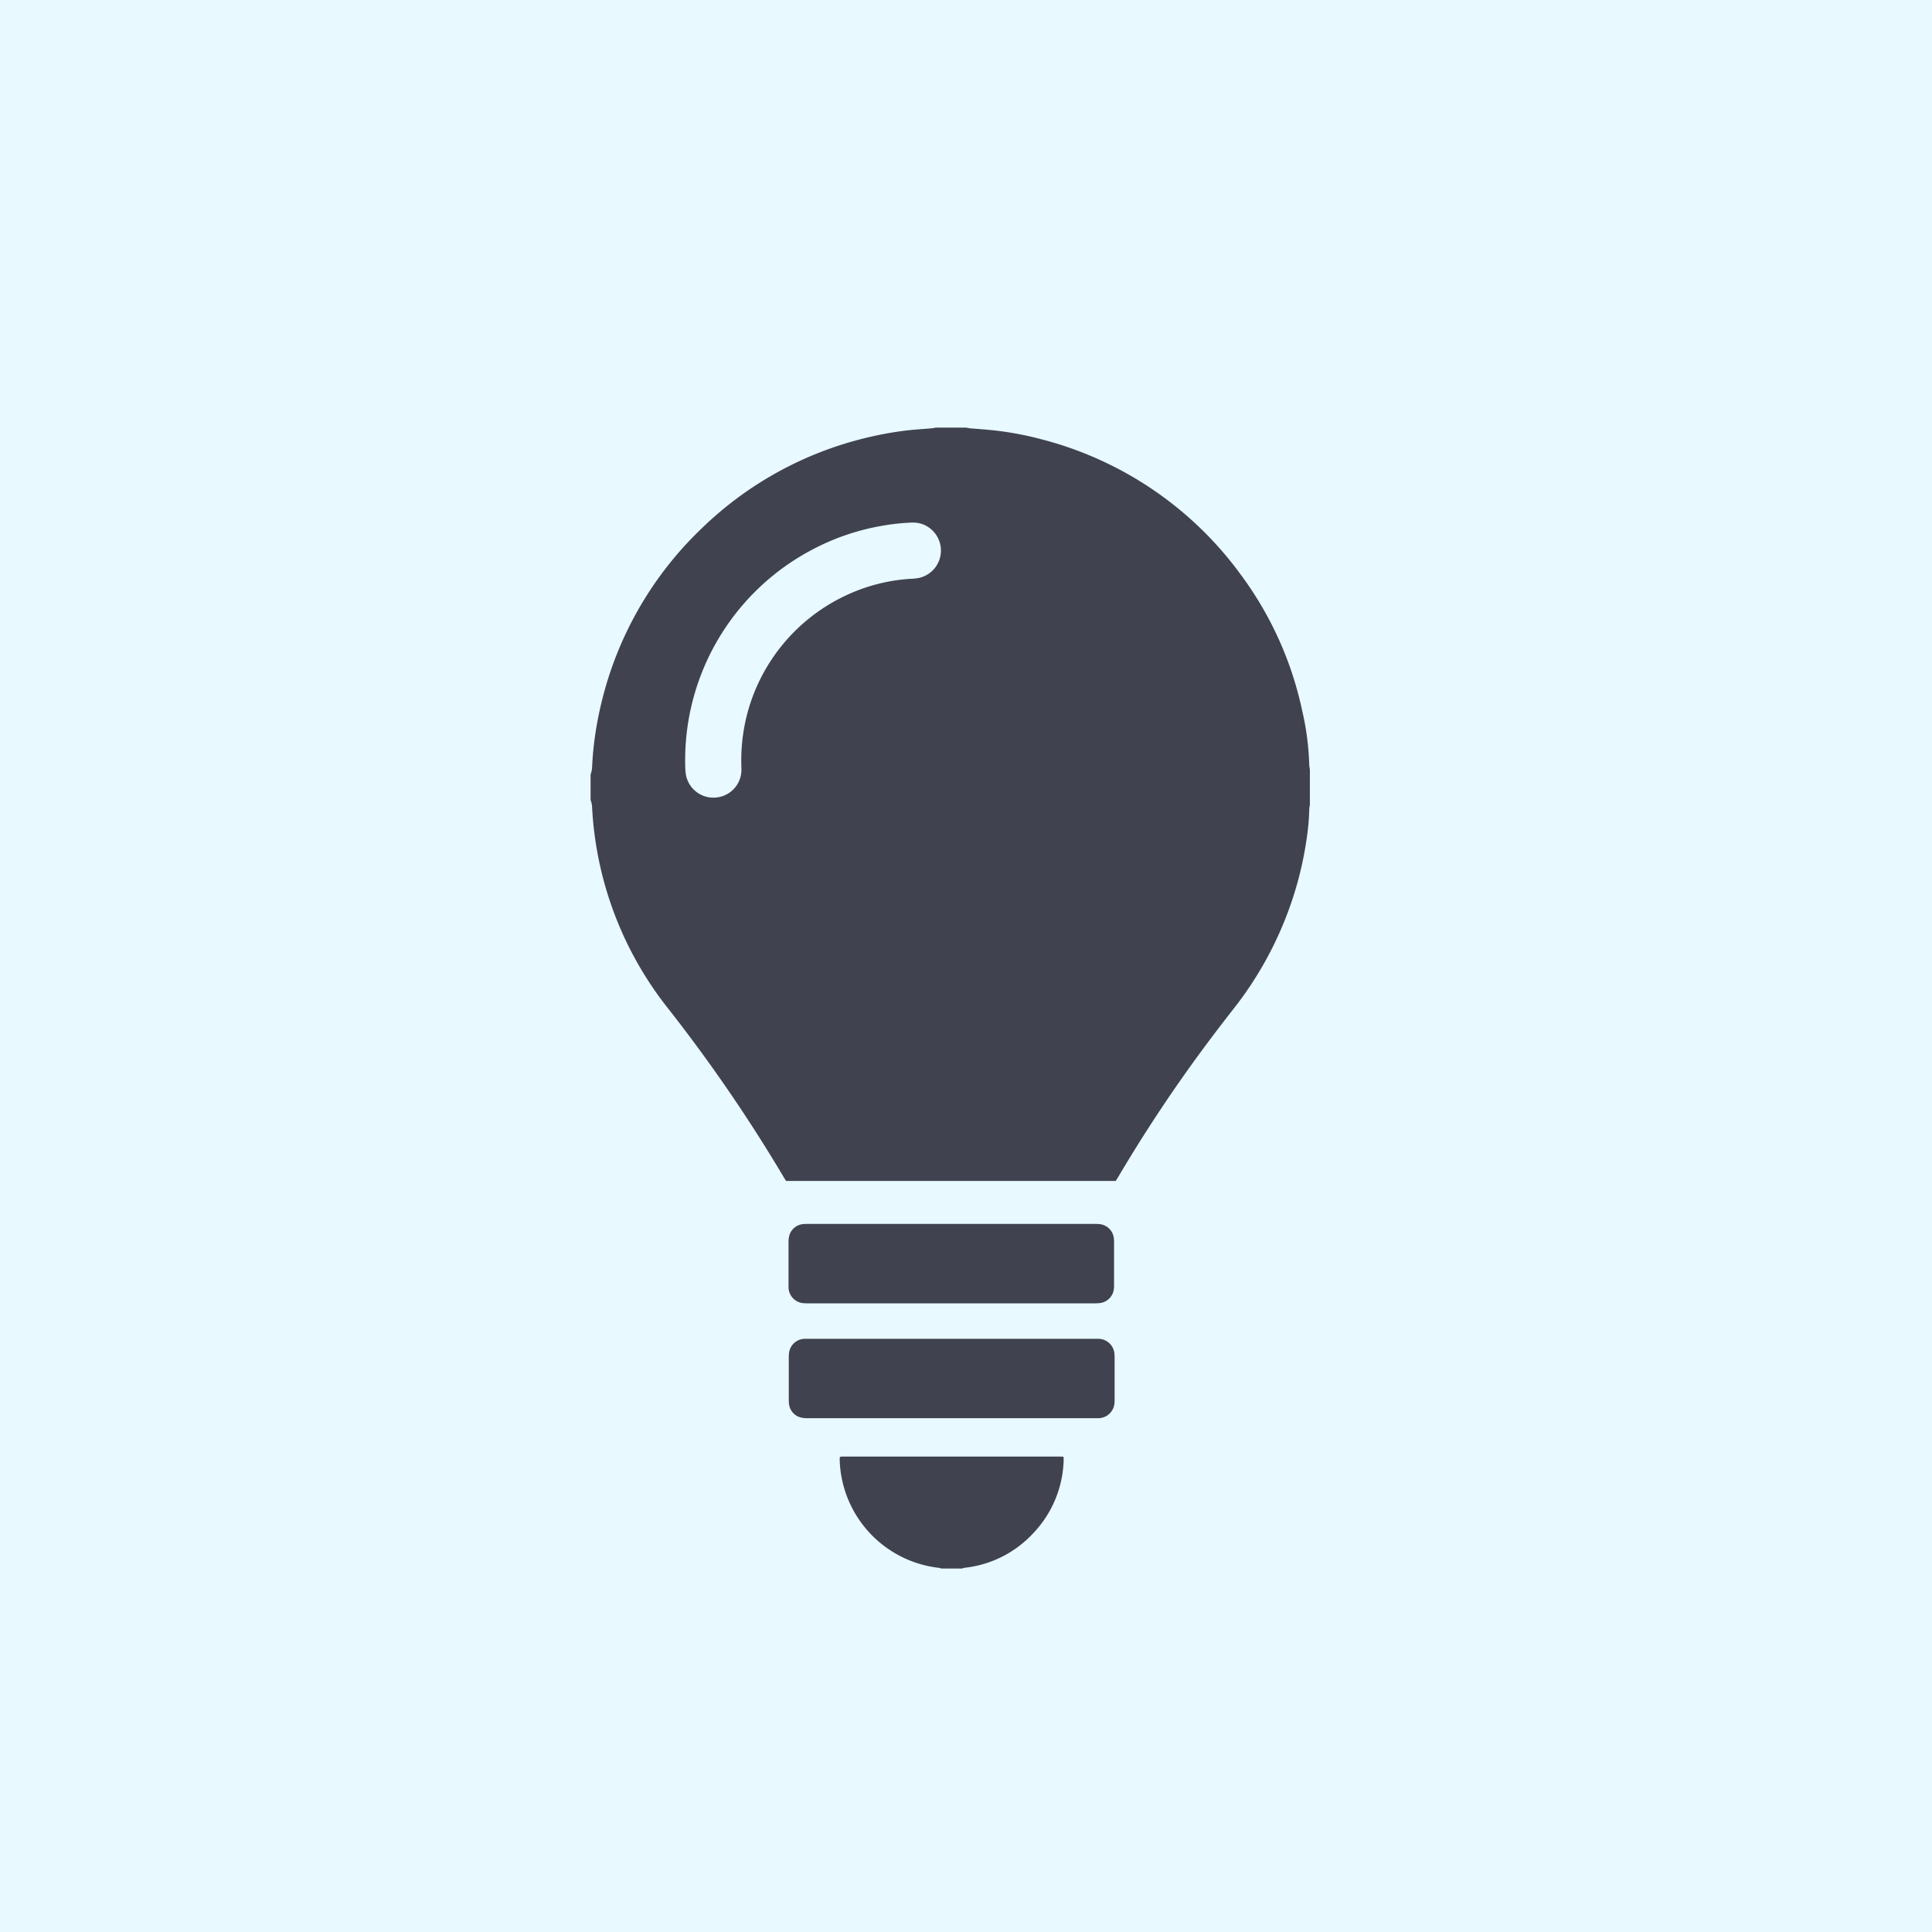
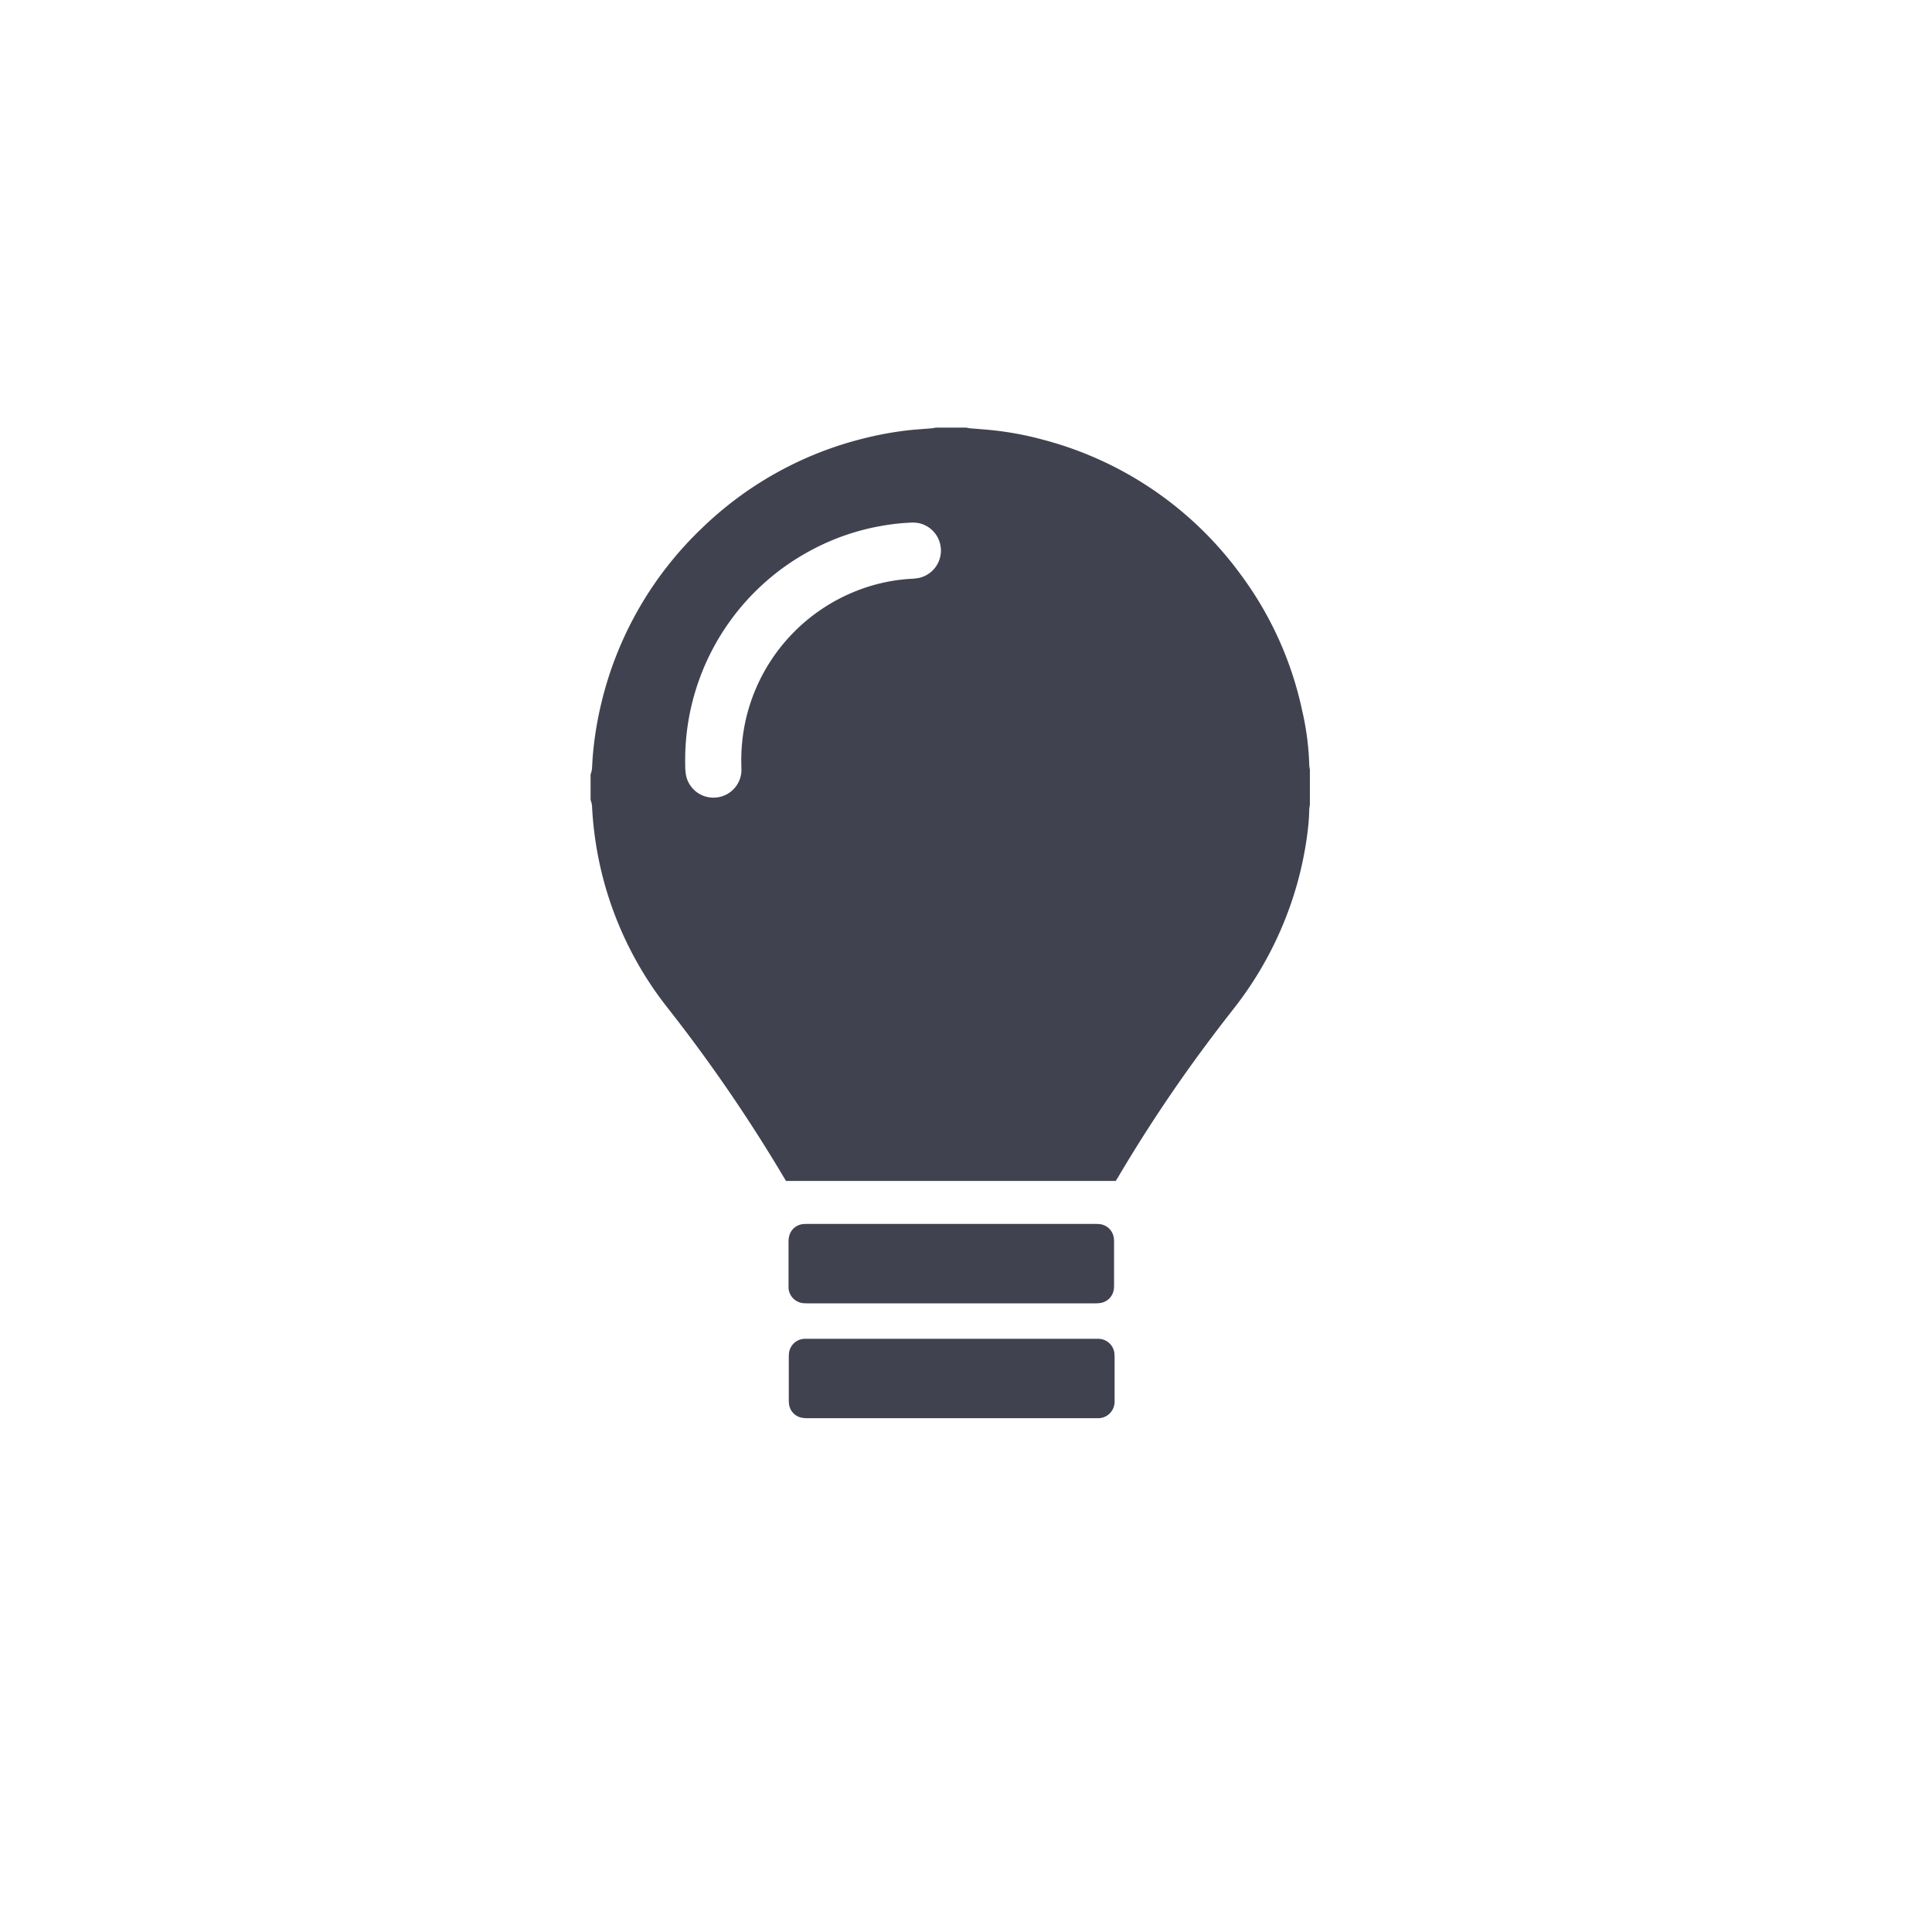
<svg xmlns="http://www.w3.org/2000/svg" width="98" height="98" viewBox="0 0 98 98">
  <g id="Group_139" data-name="Group 139" transform="translate(-650 -2677)">
-     <rect id="Rectangle_372" data-name="Rectangle 372" width="98" height="98" transform="translate(650 2677)" fill="#e8f9ff" />
    <g id="Public_Icon" data-name="Public Icon" transform="translate(755.773 2744.372)">
      <path id="Path_67" data-name="Path 67" d="M-39.362-28.564a13.819,13.819,0,0,0-.363-2.782A17.76,17.76,0,0,0-42.818-38.2,18.094,18.094,0,0,0-52.911-45.08a16.1,16.1,0,0,0-2.637-.481c-.341-.033-.682-.057-1.024-.086-.061-.006-.122-.022-.183-.033h-1.553c-.068.012-.135.028-.2.033-.4.035-.795.057-1.191.1a17.245,17.245,0,0,0-2.145.385,18.015,18.015,0,0,0-8.3,4.558A18.052,18.052,0,0,0-75.26-31.75a17.738,17.738,0,0,0-.42,2.457c-.028.271-.043.544-.059.816a1.106,1.106,0,0,1-.077.387v1.3a1.055,1.055,0,0,1,.077.366,17.91,17.91,0,0,0,3.862,10.215,80,80,0,0,1,5.866,8.561c.035.06.073.119.109.178h16.724c.039-.063.082-.126.12-.191a76.02,76.02,0,0,1,4.282-6.471q.754-1.02,1.538-2.02a18.249,18.249,0,0,0,3.255-6.364,17.925,17.925,0,0,0,.535-2.649,10.506,10.506,0,0,0,.086-1.15,1.78,1.78,0,0,1,.032-.224v-1.805A1.78,1.78,0,0,1-39.362-28.564ZM-58.045-39.4a1.423,1.423,0,0,1-1.122,1.345,3.008,3.008,0,0,1-.417.044,8.92,8.92,0,0,0-2.752.614,9.226,9.226,0,0,0-5.639,6.677,9.4,9.4,0,0,0-.195,2.127c0,.1.006.2.006.294a1.413,1.413,0,0,1-1.276,1.38,1.417,1.417,0,0,1-1.537-1.137,3.031,3.031,0,0,1-.039-.5c-.006-.154,0-.308,0-.492A12.062,12.062,0,0,1-64.556-39.5a11.806,11.806,0,0,1,3.519-1.2,11.012,11.012,0,0,1,1.458-.162,1.621,1.621,0,0,1,.479.041A1.426,1.426,0,0,1-58.045-39.4Z" transform="translate(0 0)" fill="#404250" />
-       <path id="Path_68" data-name="Path 68" d="M-46.433,29.886h-10.81c-.049,0-.1,0-.146,0s-.079.011-.125.018c0,.053-.006.094-.006.135a5.441,5.441,0,0,0,.119,1.019A5.676,5.676,0,0,0-52.5,35.529a1.018,1.018,0,0,1,.14.036h1.05a.516.516,0,0,1,.1-.033c.111-.018.222-.028.332-.047a5.542,5.542,0,0,0,3.1-1.633A5.594,5.594,0,0,0-46.159,30a.862.862,0,0,0-.014-.108C-46.268,29.888-46.351,29.886-46.433,29.886Z" transform="translate(-5.659 -23.374)" fill="#404250" />
      <path id="Path_69" data-name="Path 69" d="M-44.738,22.031a.824.824,0,0,0-.8-.795l-.251,0h-14.44c-.084,0-.168,0-.251,0a.821.821,0,0,0-.769.73c-.007.076-.01.153-.01.23q0,1.049,0,2.1a2.126,2.126,0,0,0,.01.23.8.8,0,0,0,.624.707,1.487,1.487,0,0,0,.332.03H-45.7c.056,0,.113,0,.168,0a.832.832,0,0,0,.782-.673,1.265,1.265,0,0,0,.018-.251q0-1.091,0-2.183C-44.736,22.114-44.735,22.072-44.738,22.031Z" transform="translate(-4.503 -20.697)" fill="#404250" />
      <path id="Path_70" data-name="Path 70" d="M-60.549,16.818c.084.006.168.01.251.01h14.5a2.372,2.372,0,0,0,.314-.015.809.809,0,0,0,.706-.722,1.762,1.762,0,0,0,.009-.209q0-1.07,0-2.14a1.83,1.83,0,0,0-.012-.231.81.81,0,0,0-.7-.7,2.431,2.431,0,0,0-.293-.012h-14.5a2.559,2.559,0,0,0-.272.009.8.8,0,0,0-.7.6,1.362,1.362,0,0,0-.035.332c0,.713,0,1.427,0,2.14,0,.049,0,.1,0,.147A.823.823,0,0,0-60.549,16.818Z" transform="translate(-4.494 -18.088)" fill="#404250" />
    </g>
  </g>
</svg>